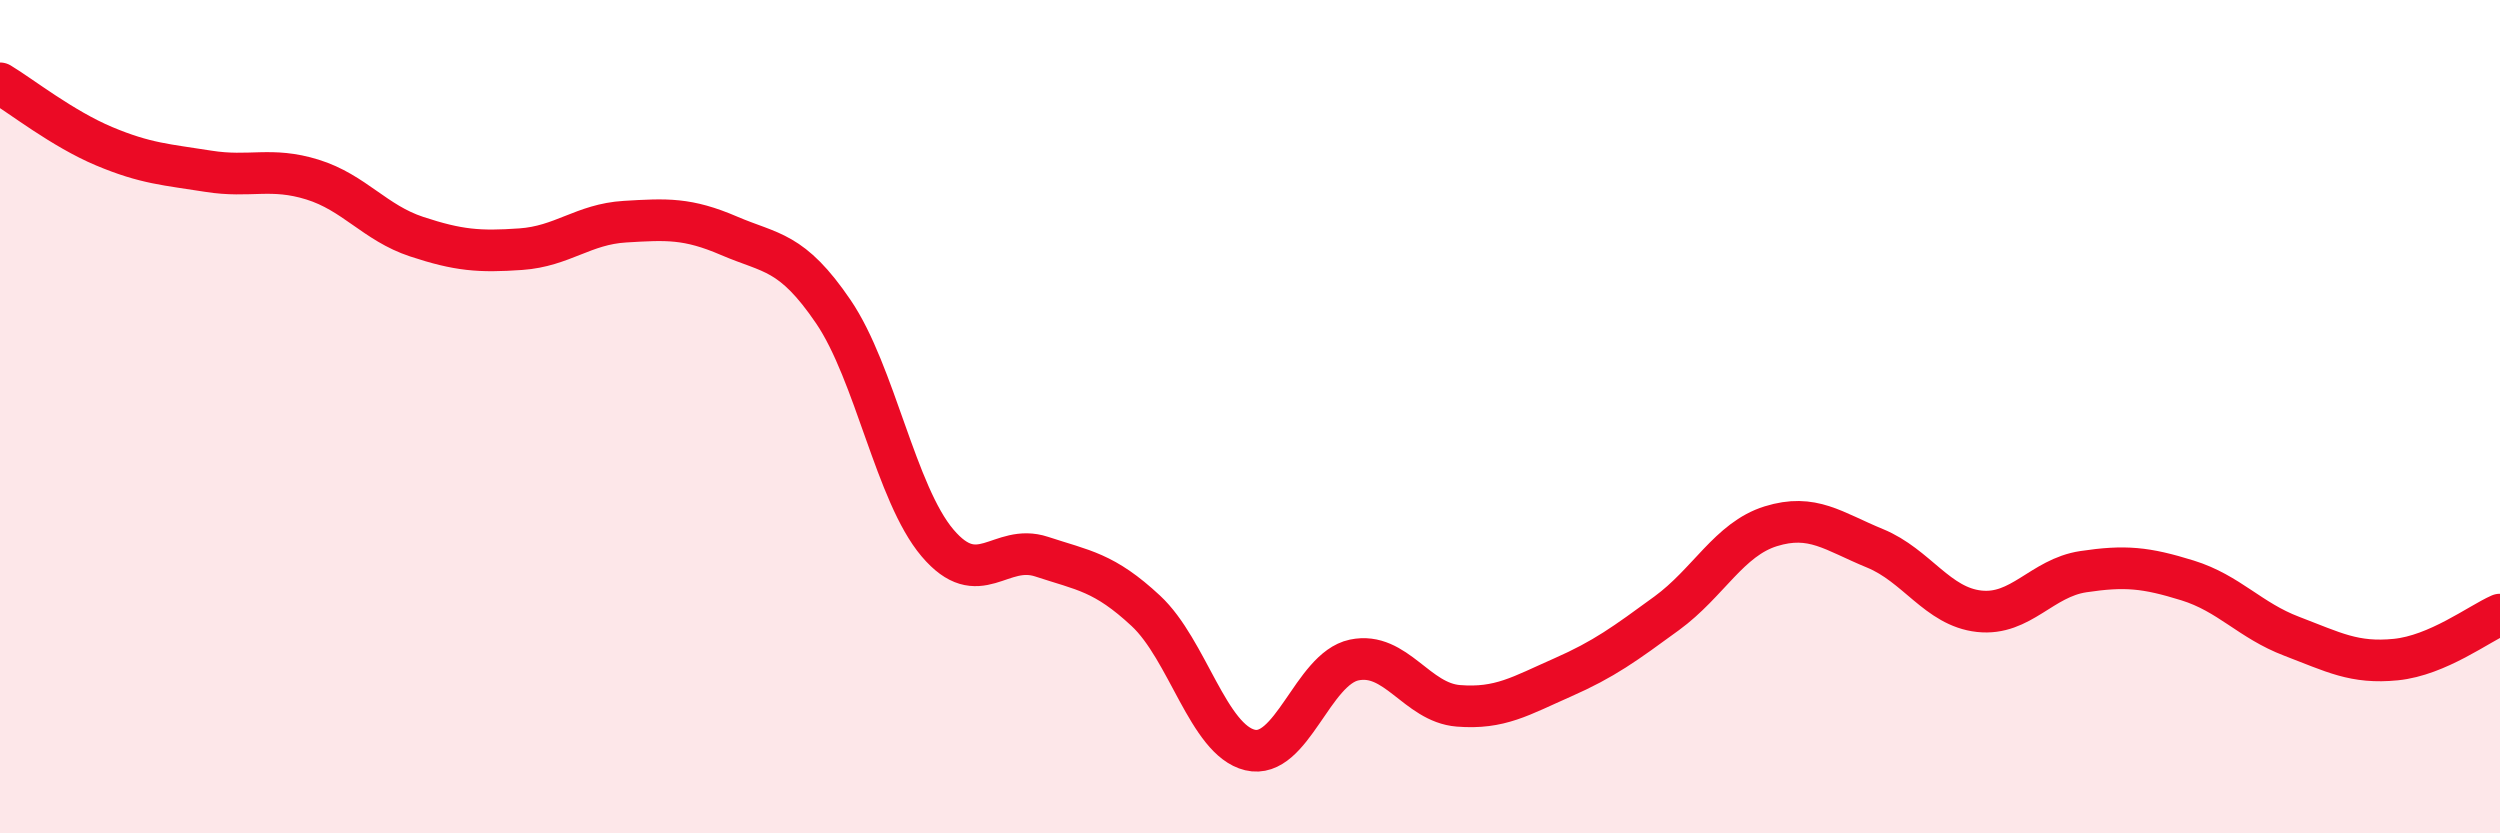
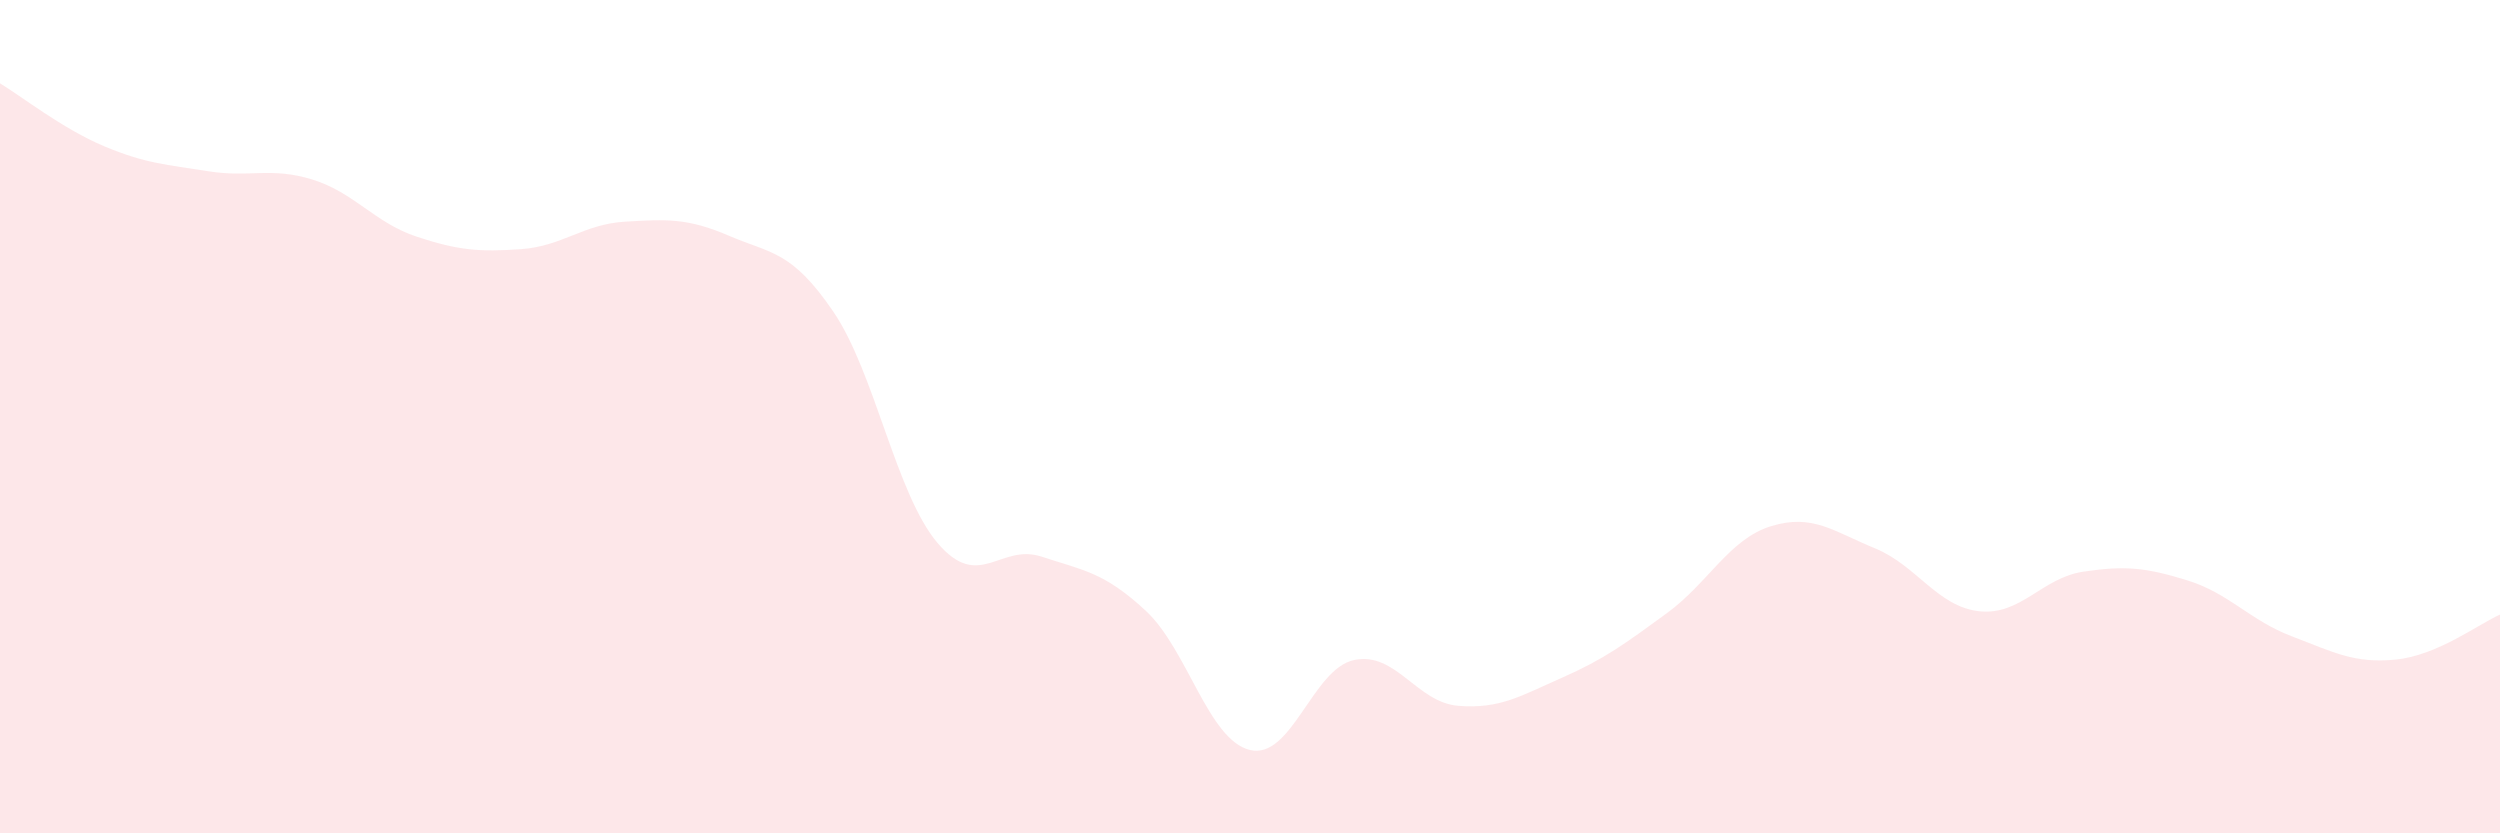
<svg xmlns="http://www.w3.org/2000/svg" width="60" height="20" viewBox="0 0 60 20">
  <path d="M 0,2 C 0.5,2.3 1.5,3.09 2.5,3.51 C 3.5,3.93 4,3.95 5,4.11 C 6,4.27 6.5,4 7.5,4.31 C 8.5,4.62 9,5.35 10,5.68 C 11,6.01 11.5,6.05 12.5,5.98 C 13.5,5.91 14,5.38 15,5.32 C 16,5.26 16.5,5.23 17.5,5.66 C 18.5,6.09 19,6.01 20,7.48 C 21,8.95 21.5,11.85 22.5,13.03 C 23.5,14.21 24,13.03 25,13.36 C 26,13.69 26.5,13.73 27.5,14.66 C 28.5,15.59 29,17.76 30,18 C 31,18.24 31.5,16.05 32.5,15.84 C 33.5,15.63 34,16.86 35,16.94 C 36,17.02 36.5,16.7 37.5,16.26 C 38.5,15.82 39,15.45 40,14.72 C 41,13.99 41.5,12.94 42.5,12.63 C 43.5,12.32 44,12.75 45,13.16 C 46,13.57 46.5,14.56 47.5,14.67 C 48.5,14.78 49,13.87 50,13.72 C 51,13.57 51.5,13.62 52.5,13.93 C 53.5,14.24 54,14.89 55,15.27 C 56,15.65 56.5,15.93 57.5,15.83 C 58.5,15.73 59.5,14.97 60,14.75L60 20L0 20Z" fill="#EB0A25" opacity="0.1" stroke-linecap="round" stroke-linejoin="round" />
-   <path d="M 0,2 C 0.5,2.3 1.5,3.09 2.5,3.51 C 3.5,3.93 4,3.95 5,4.11 C 6,4.27 6.5,4 7.5,4.31 C 8.5,4.62 9,5.35 10,5.68 C 11,6.01 11.5,6.05 12.5,5.98 C 13.5,5.91 14,5.38 15,5.32 C 16,5.26 16.5,5.23 17.5,5.66 C 18.5,6.09 19,6.01 20,7.48 C 21,8.95 21.5,11.85 22.5,13.03 C 23.5,14.21 24,13.03 25,13.36 C 26,13.69 26.5,13.73 27.5,14.66 C 28.5,15.59 29,17.76 30,18 C 31,18.24 31.5,16.05 32.5,15.84 C 33.5,15.63 34,16.86 35,16.94 C 36,17.02 36.5,16.7 37.5,16.26 C 38.5,15.82 39,15.45 40,14.72 C 41,13.99 41.5,12.94 42.5,12.63 C 43.5,12.32 44,12.75 45,13.16 C 46,13.57 46.5,14.56 47.5,14.67 C 48.5,14.78 49,13.87 50,13.72 C 51,13.57 51.5,13.62 52.5,13.93 C 53.5,14.24 54,14.89 55,15.27 C 56,15.65 56.5,15.93 57.5,15.83 C 58.5,15.73 59.5,14.97 60,14.75" stroke="#EB0A25" stroke-width="1" fill="none" stroke-linecap="round" stroke-linejoin="round" />
</svg>